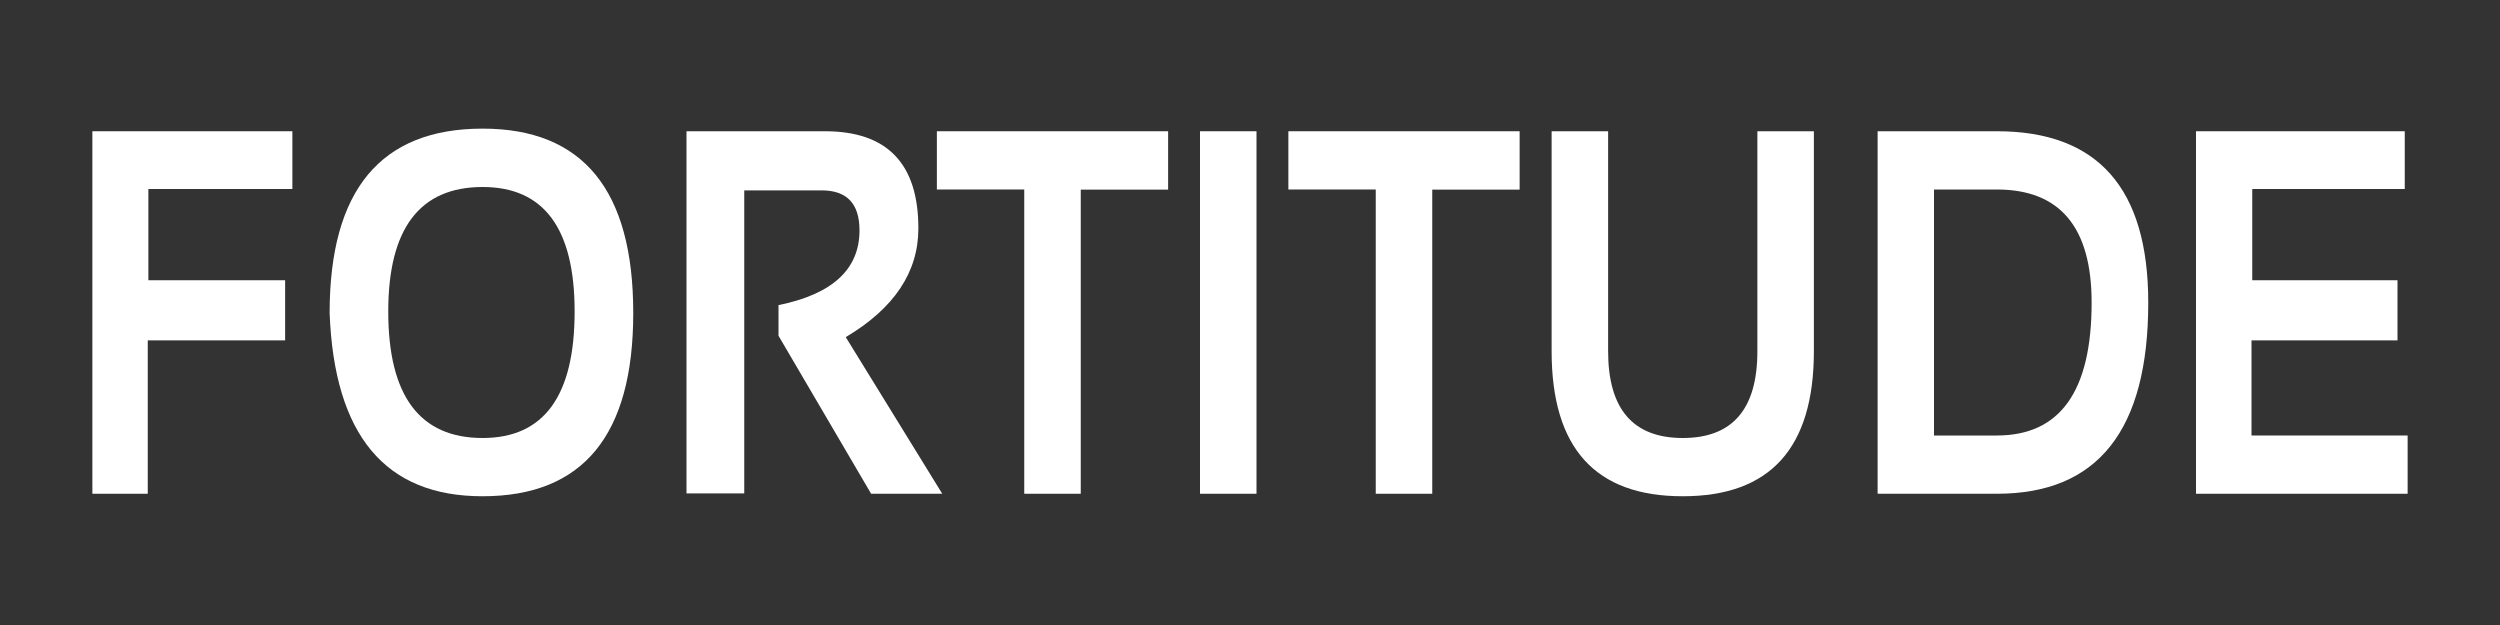
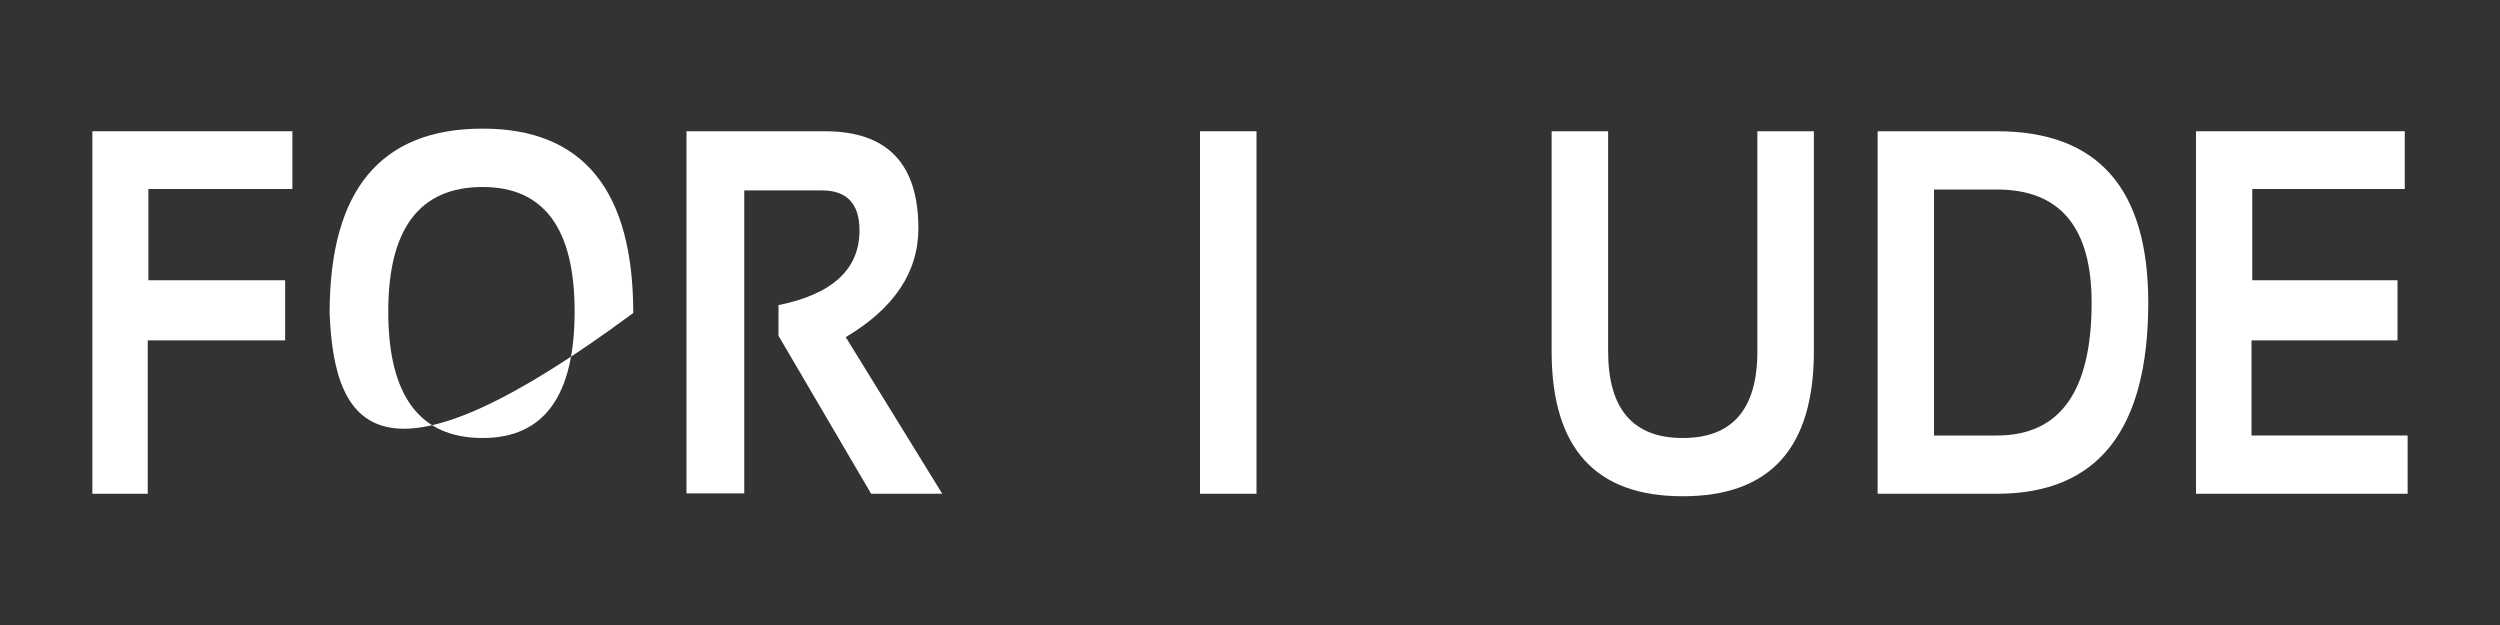
<svg xmlns="http://www.w3.org/2000/svg" version="1.1" id="Layer_1" x="0px" y="0px" viewBox="0 0 2000 500" style="enable-background:new 0 0 2000 500;" xml:space="preserve">
  <rect x="0" y="0" width="2000" height="500" fill="#333333" stroke="none" />
  <style type="text/css">
	.st0{fill:#FFFFFF;}
</style>
  <g>
    <path class="st0" d="M233.9,105v46.2H118.7v73h109.4v48.1H118.2V395H73.9V105H233.9z" />
-     <path class="st0" d="M263.7,250.4c0-98.3,40.8-147.5,122.4-147.5c80.3,0,120.5,49.2,120.5,147.5c0,97.8-40.2,146.6-120.5,146.6   C308.2,397.1,267.4,348.2,263.7,250.4z M386.1,350.4c49.1,0,73.6-33.7,73.6-101.2c0-66.4-24.5-99.6-73.6-99.6   c-50.3,0-75.5,33.2-75.5,99.6C310.6,316.7,335.8,350.4,386.1,350.4z" />
+     <path class="st0" d="M263.7,250.4c0-98.3,40.8-147.5,122.4-147.5c80.3,0,120.5,49.2,120.5,147.5C308.2,397.1,267.4,348.2,263.7,250.4z M386.1,350.4c49.1,0,73.6-33.7,73.6-101.2c0-66.4-24.5-99.6-73.6-99.6   c-50.3,0-75.5,33.2-75.5,99.6C310.6,316.7,335.8,350.4,386.1,350.4z" />
    <path class="st0" d="M549.2,394.6V105H660c49.8,0,74.7,25.9,74.7,77.7c0,35-19.4,64-58.1,87L753.8,395h-56.9l-74.1-126.4v-24.5   c43.2-8.8,64.8-28.7,64.8-59.8c0-21.4-10.1-32-30.3-32h-61.9v242.4H549.2z" />
-     <path class="st0" d="M934.5,105v46.7h-69.9V395h-45.2V151.6h-69.9V105H934.5z" />
    <path class="st0" d="M1005.2,105V395H960V105H1005.2z" />
-     <path class="st0" d="M1215.7,105v46.7h-69.9V395h-45.2V151.6h-69.9V105H1215.7z" />
    <path class="st0" d="M1241.3,281V105h45.2V281c0,46.2,19.9,69.4,59.7,69.4c39.8,0,59.7-23.1,59.7-69.4V105h45.2V281   c0,77.4-34.9,116-104.8,116C1276.2,397.1,1241.3,358.4,1241.3,281z" />
    <path class="st0" d="M1502.1,395V105h95.5c80.7,0,121,45.7,121,137.1c0,102-40.3,152.9-121,152.9H1502.1z M1597.5,348.4   c50.6,0,75.8-35.4,75.8-106.3c0-60.3-25.3-90.5-75.8-90.5h-50.3v196.8H1597.5z" />
    <path class="st0" d="M1923.8,105v46.2h-122v73H1918v48.1h-116.8v76.1h124.9V395h-169.3V105H1923.8z" />
  </g>
</svg>